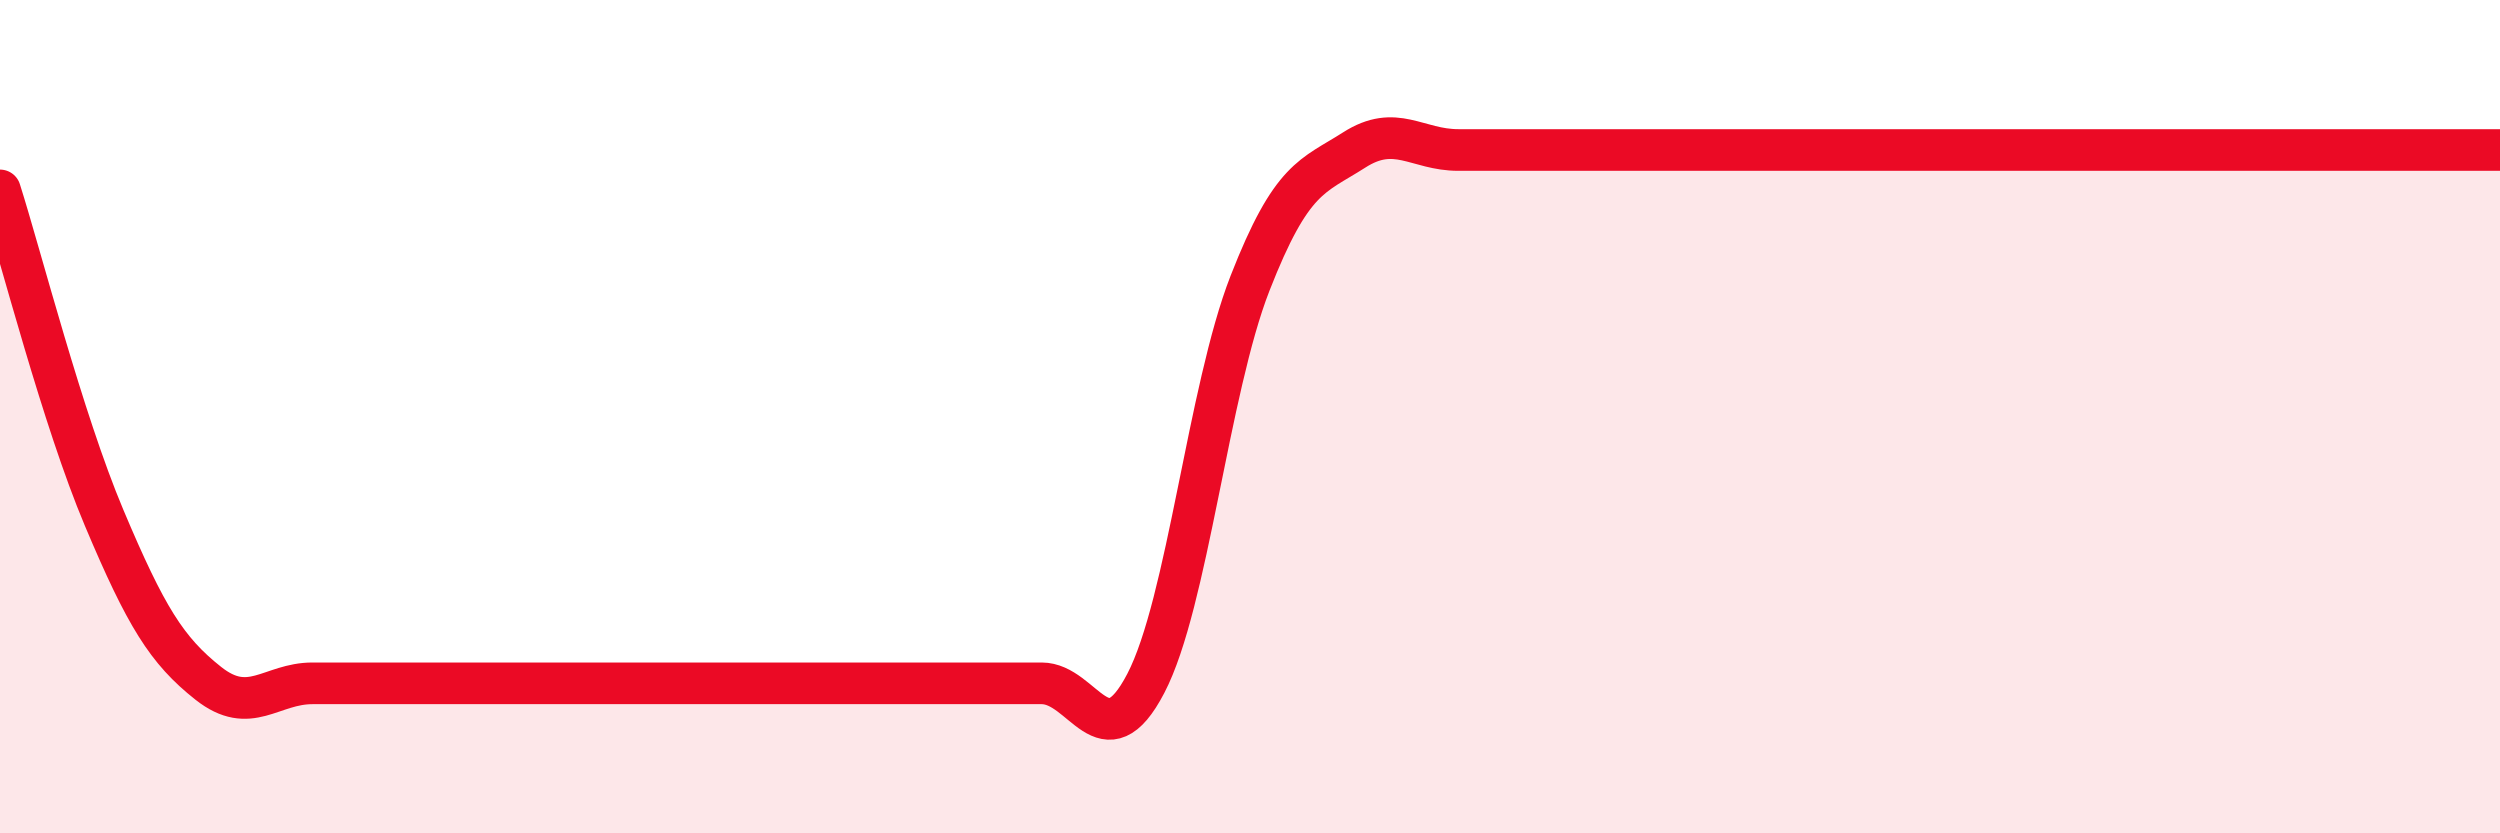
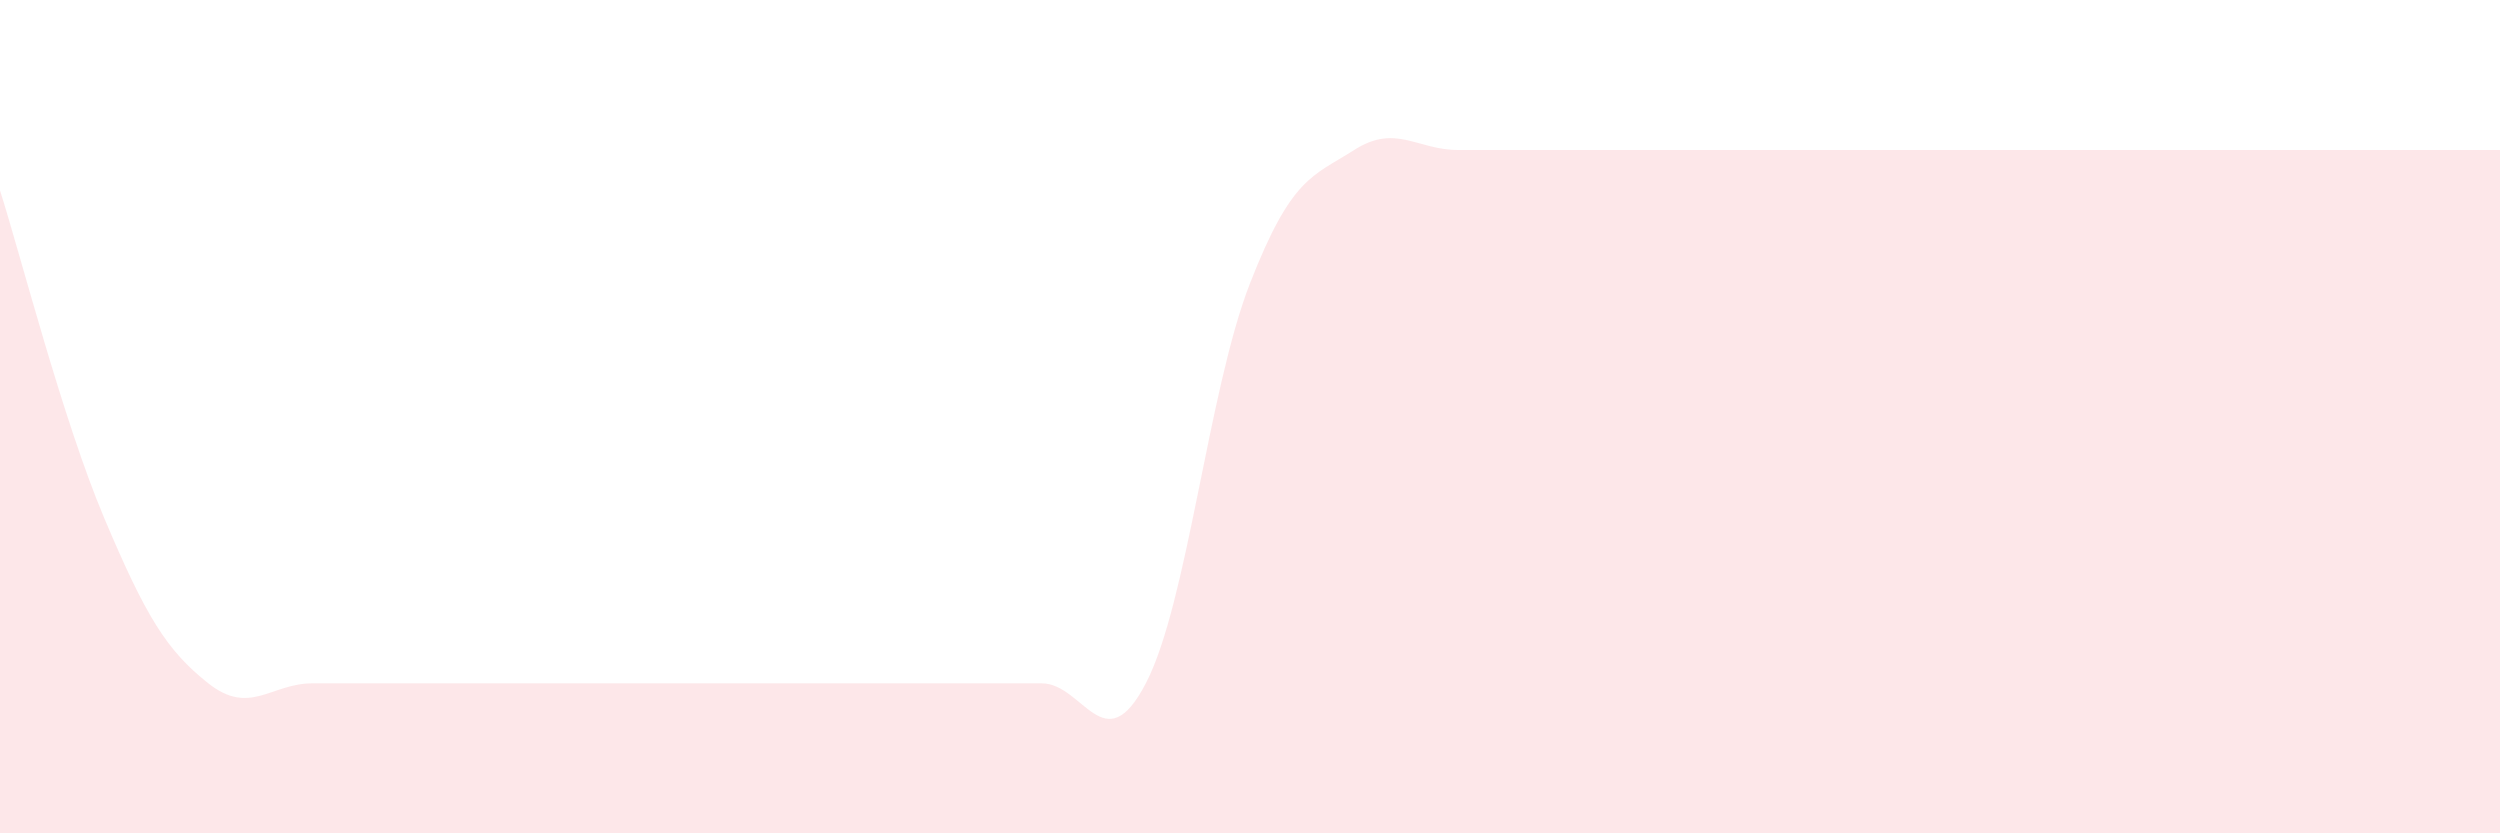
<svg xmlns="http://www.w3.org/2000/svg" width="60" height="20" viewBox="0 0 60 20">
  <path d="M 0,4.57 C 0.5,6.14 1.5,10.06 2.5,12.43 C 3.5,14.8 4,15.61 5,16.4 C 6,17.19 6.5,16.4 7.5,16.4 C 8.5,16.4 9,16.4 10,16.4 C 11,16.4 11.5,16.4 12.5,16.4 C 13.5,16.4 14,16.4 15,16.4 C 16,16.4 16.5,16.4 17.5,16.4 C 18.5,16.4 19,16.4 20,16.4 C 21,16.4 21.5,16.4 22.5,16.4 C 23.5,16.4 24,16.4 25,16.4 C 26,16.4 26.5,18.32 27.5,16.4 C 28.5,14.48 29,9.36 30,6.8 C 31,4.24 31.5,4.24 32.5,3.6 C 33.5,2.96 34,3.6 35,3.6 C 36,3.6 36.5,3.6 37.5,3.6 C 38.5,3.6 39,3.6 40,3.6 C 41,3.6 41.5,3.6 42.5,3.6 C 43.5,3.6 44,3.6 45,3.6 C 46,3.6 46.5,3.6 47.5,3.6 C 48.5,3.6 49,3.6 50,3.6 C 51,3.6 51.5,3.6 52.5,3.6 C 53.5,3.6 53.5,3.6 55,3.6 C 56.5,3.6 59,3.6 60,3.6L60 20L0 20Z" fill="#EB0A25" opacity="0.1" stroke-linecap="round" stroke-linejoin="round" />
-   <path d="M 0,4.57 C 0.5,6.14 1.5,10.06 2.5,12.43 C 3.5,14.8 4,15.61 5,16.4 C 6,17.19 6.5,16.4 7.5,16.4 C 8.5,16.4 9,16.4 10,16.4 C 11,16.4 11.5,16.4 12.5,16.4 C 13.5,16.4 14,16.4 15,16.4 C 16,16.4 16.5,16.4 17.5,16.4 C 18.5,16.4 19,16.4 20,16.4 C 21,16.4 21.5,16.4 22.5,16.4 C 23.5,16.4 24,16.4 25,16.4 C 26,16.4 26.5,18.32 27.5,16.4 C 28.5,14.48 29,9.36 30,6.8 C 31,4.24 31.5,4.24 32.5,3.6 C 33.5,2.96 34,3.6 35,3.6 C 36,3.6 36.5,3.6 37.5,3.6 C 38.5,3.6 39,3.6 40,3.6 C 41,3.6 41.5,3.6 42.5,3.6 C 43.5,3.6 44,3.6 45,3.6 C 46,3.6 46.5,3.6 47.5,3.6 C 48.5,3.6 49,3.6 50,3.6 C 51,3.6 51.5,3.6 52.5,3.6 C 53.5,3.6 53.5,3.6 55,3.6 C 56.5,3.6 59,3.6 60,3.6" stroke="#EB0A25" stroke-width="1" fill="none" stroke-linecap="round" stroke-linejoin="round" />
</svg>